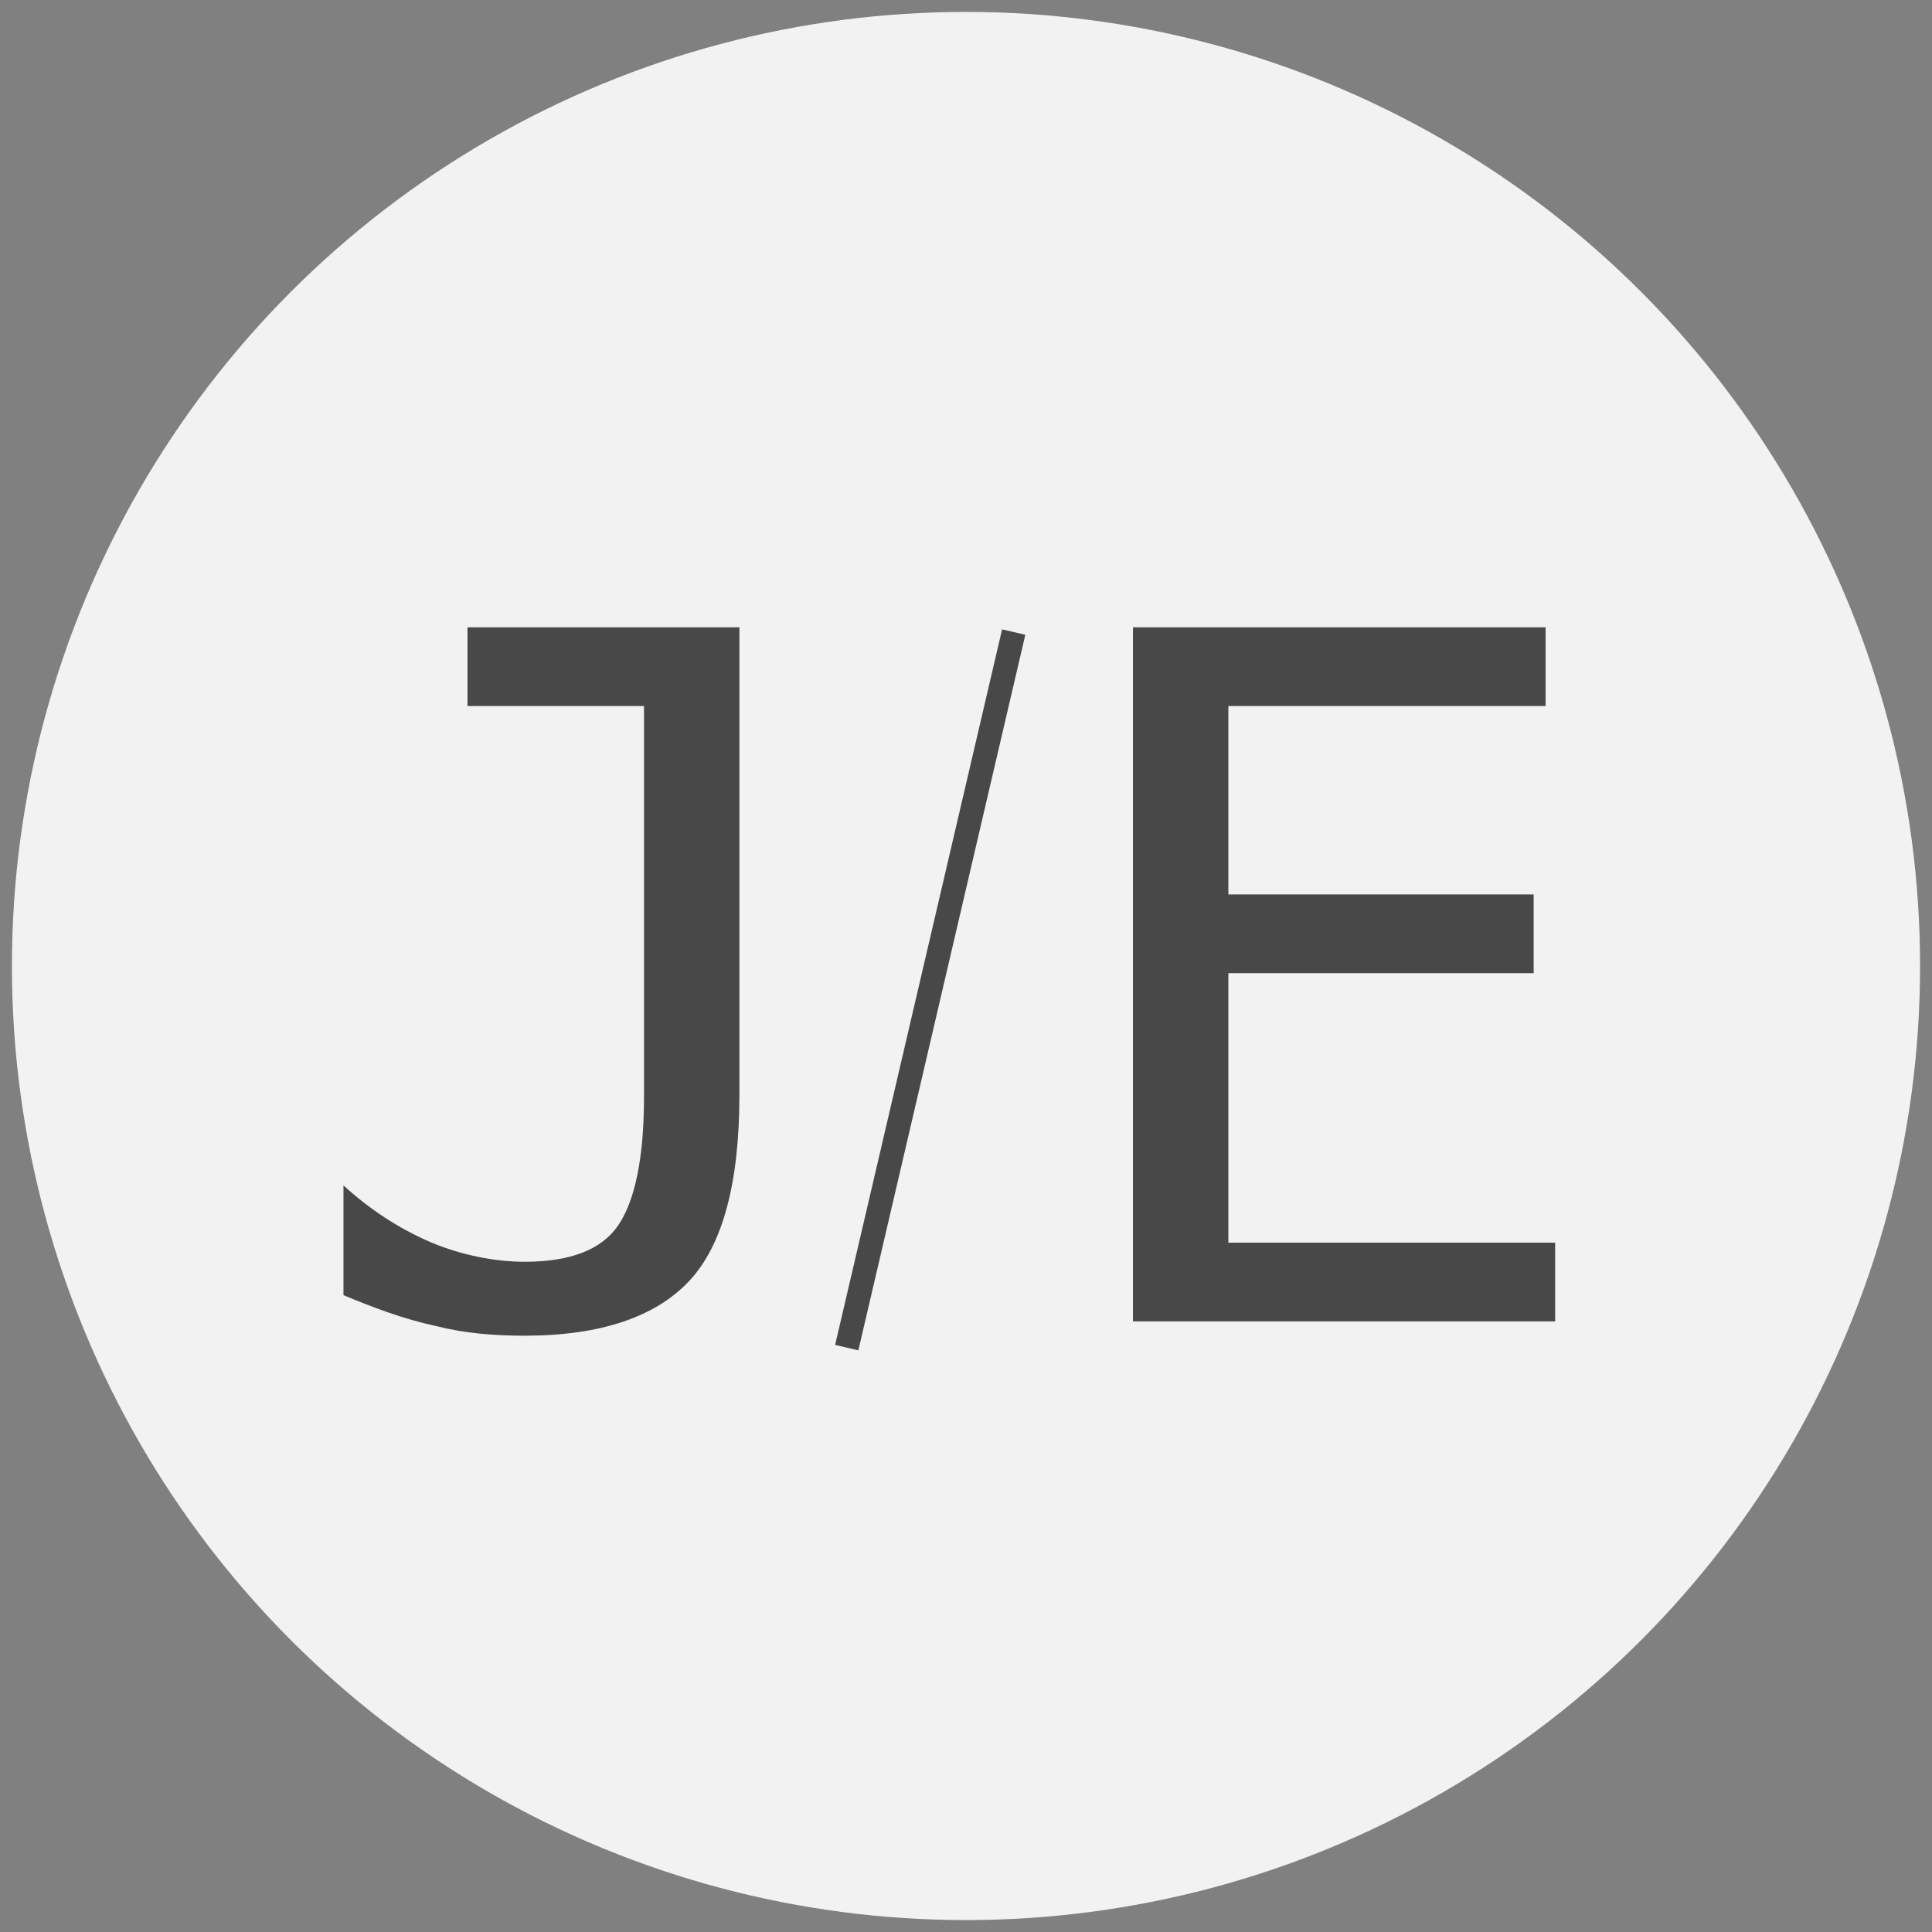
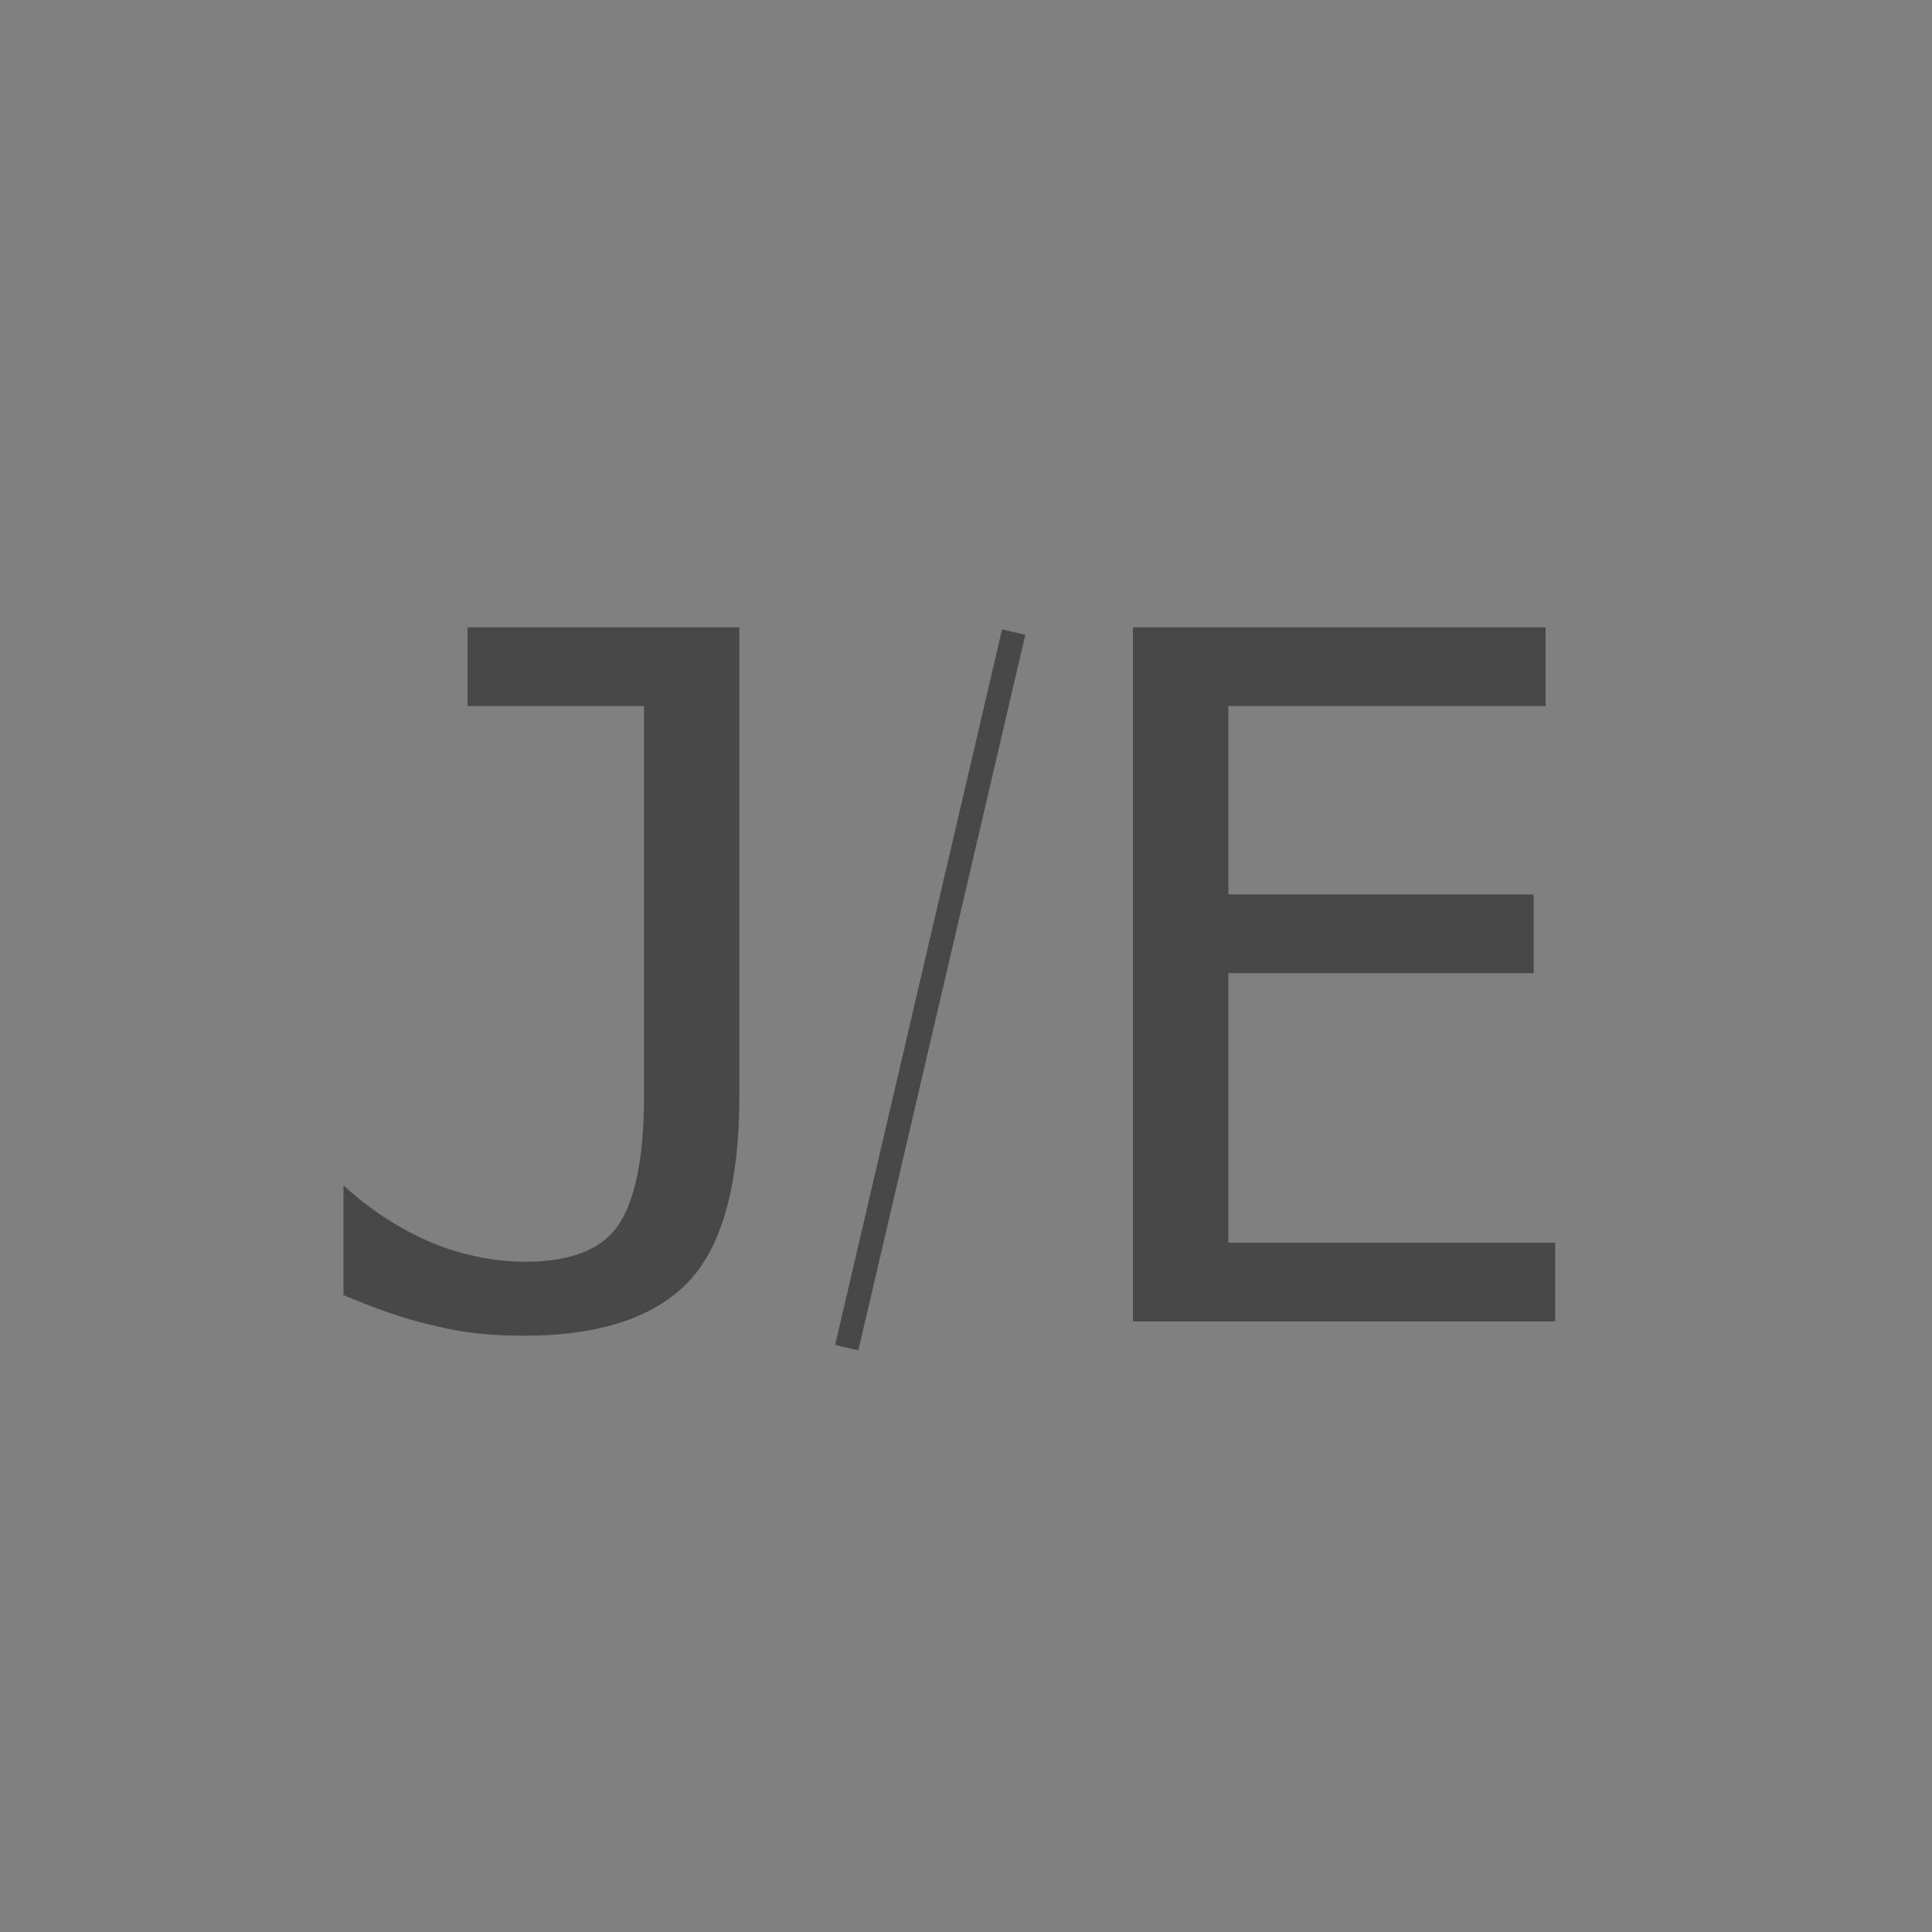
<svg xmlns="http://www.w3.org/2000/svg" version="1.1" id="レイヤー_1" x="0px" y="0px" viewBox="0 0 81 81" style="enable-background:new 0 0 81 81;" xml:space="preserve">
  <rect x="0" y="0" width="81" height="81" fill="#808080" stroke="none" />
  <style type="text/css">
	.st0{fill:#F2F2F2;}
	.st1{fill:#484848;}
	.st2{fill:none;stroke:#484848;stroke-miterlimit:10;}
</style>
-   <circle class="st0" cx="40.5" cy="40.5" r="40" />
  <g>
    <path class="st1" d="M14.4,54.3v-4.6c1.1,1,2.3,1.8,3.7,2.4c1.2,0.5,2.6,0.8,3.9,0.8c1.9,0,3.2-0.5,3.9-1.5c0.7-1,1.1-2.8,1.1-5.4   V29.6h-7.4v-3.3h11.4v19.6c0,3.7-0.7,6.3-2.1,7.8S25.2,56,22,56c-1.3,0-2.5-0.1-3.7-0.4C16.9,55.3,15.6,54.8,14.4,54.3z" />
    <path class="st1" d="M47.5,26.3h17.3v3.3H51.5v7.9h12.8v3.3H51.5v11.3h13.7v3.3H47.5V26.3z" />
    <line class="st2" x1="42.5" y1="26.5" x2="35.5" y2="56.5" />
  </g>
</svg>